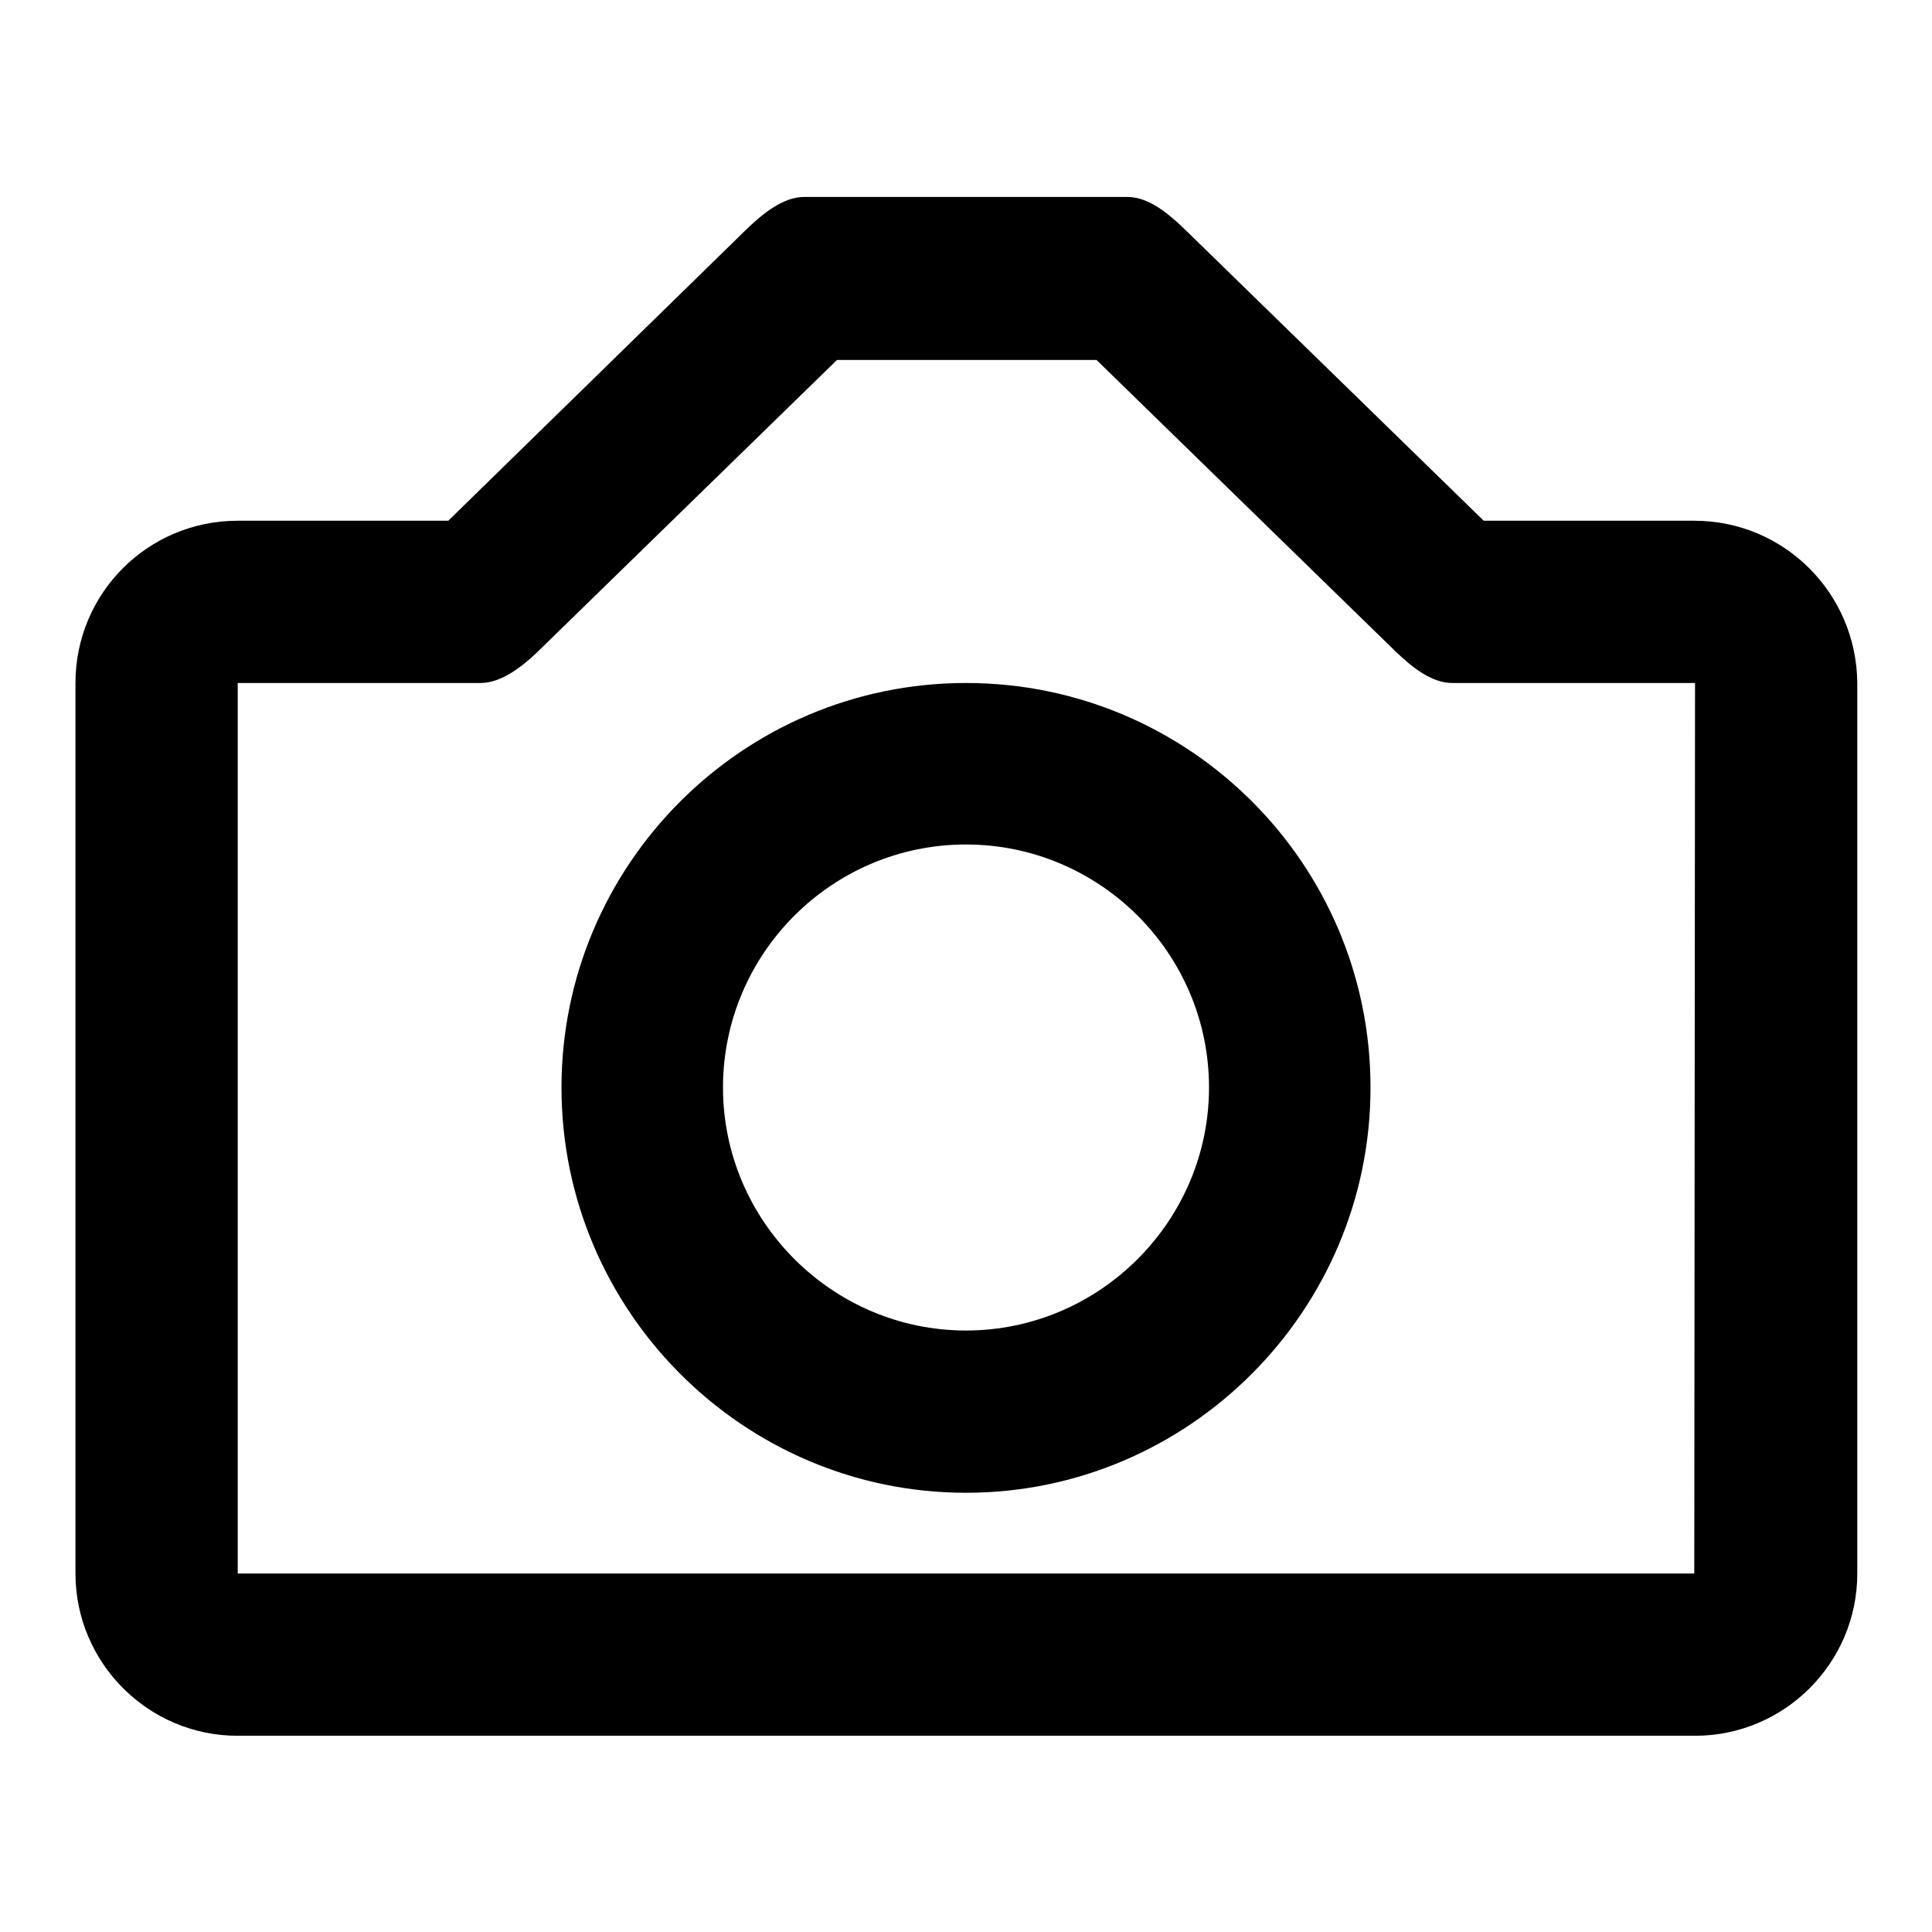
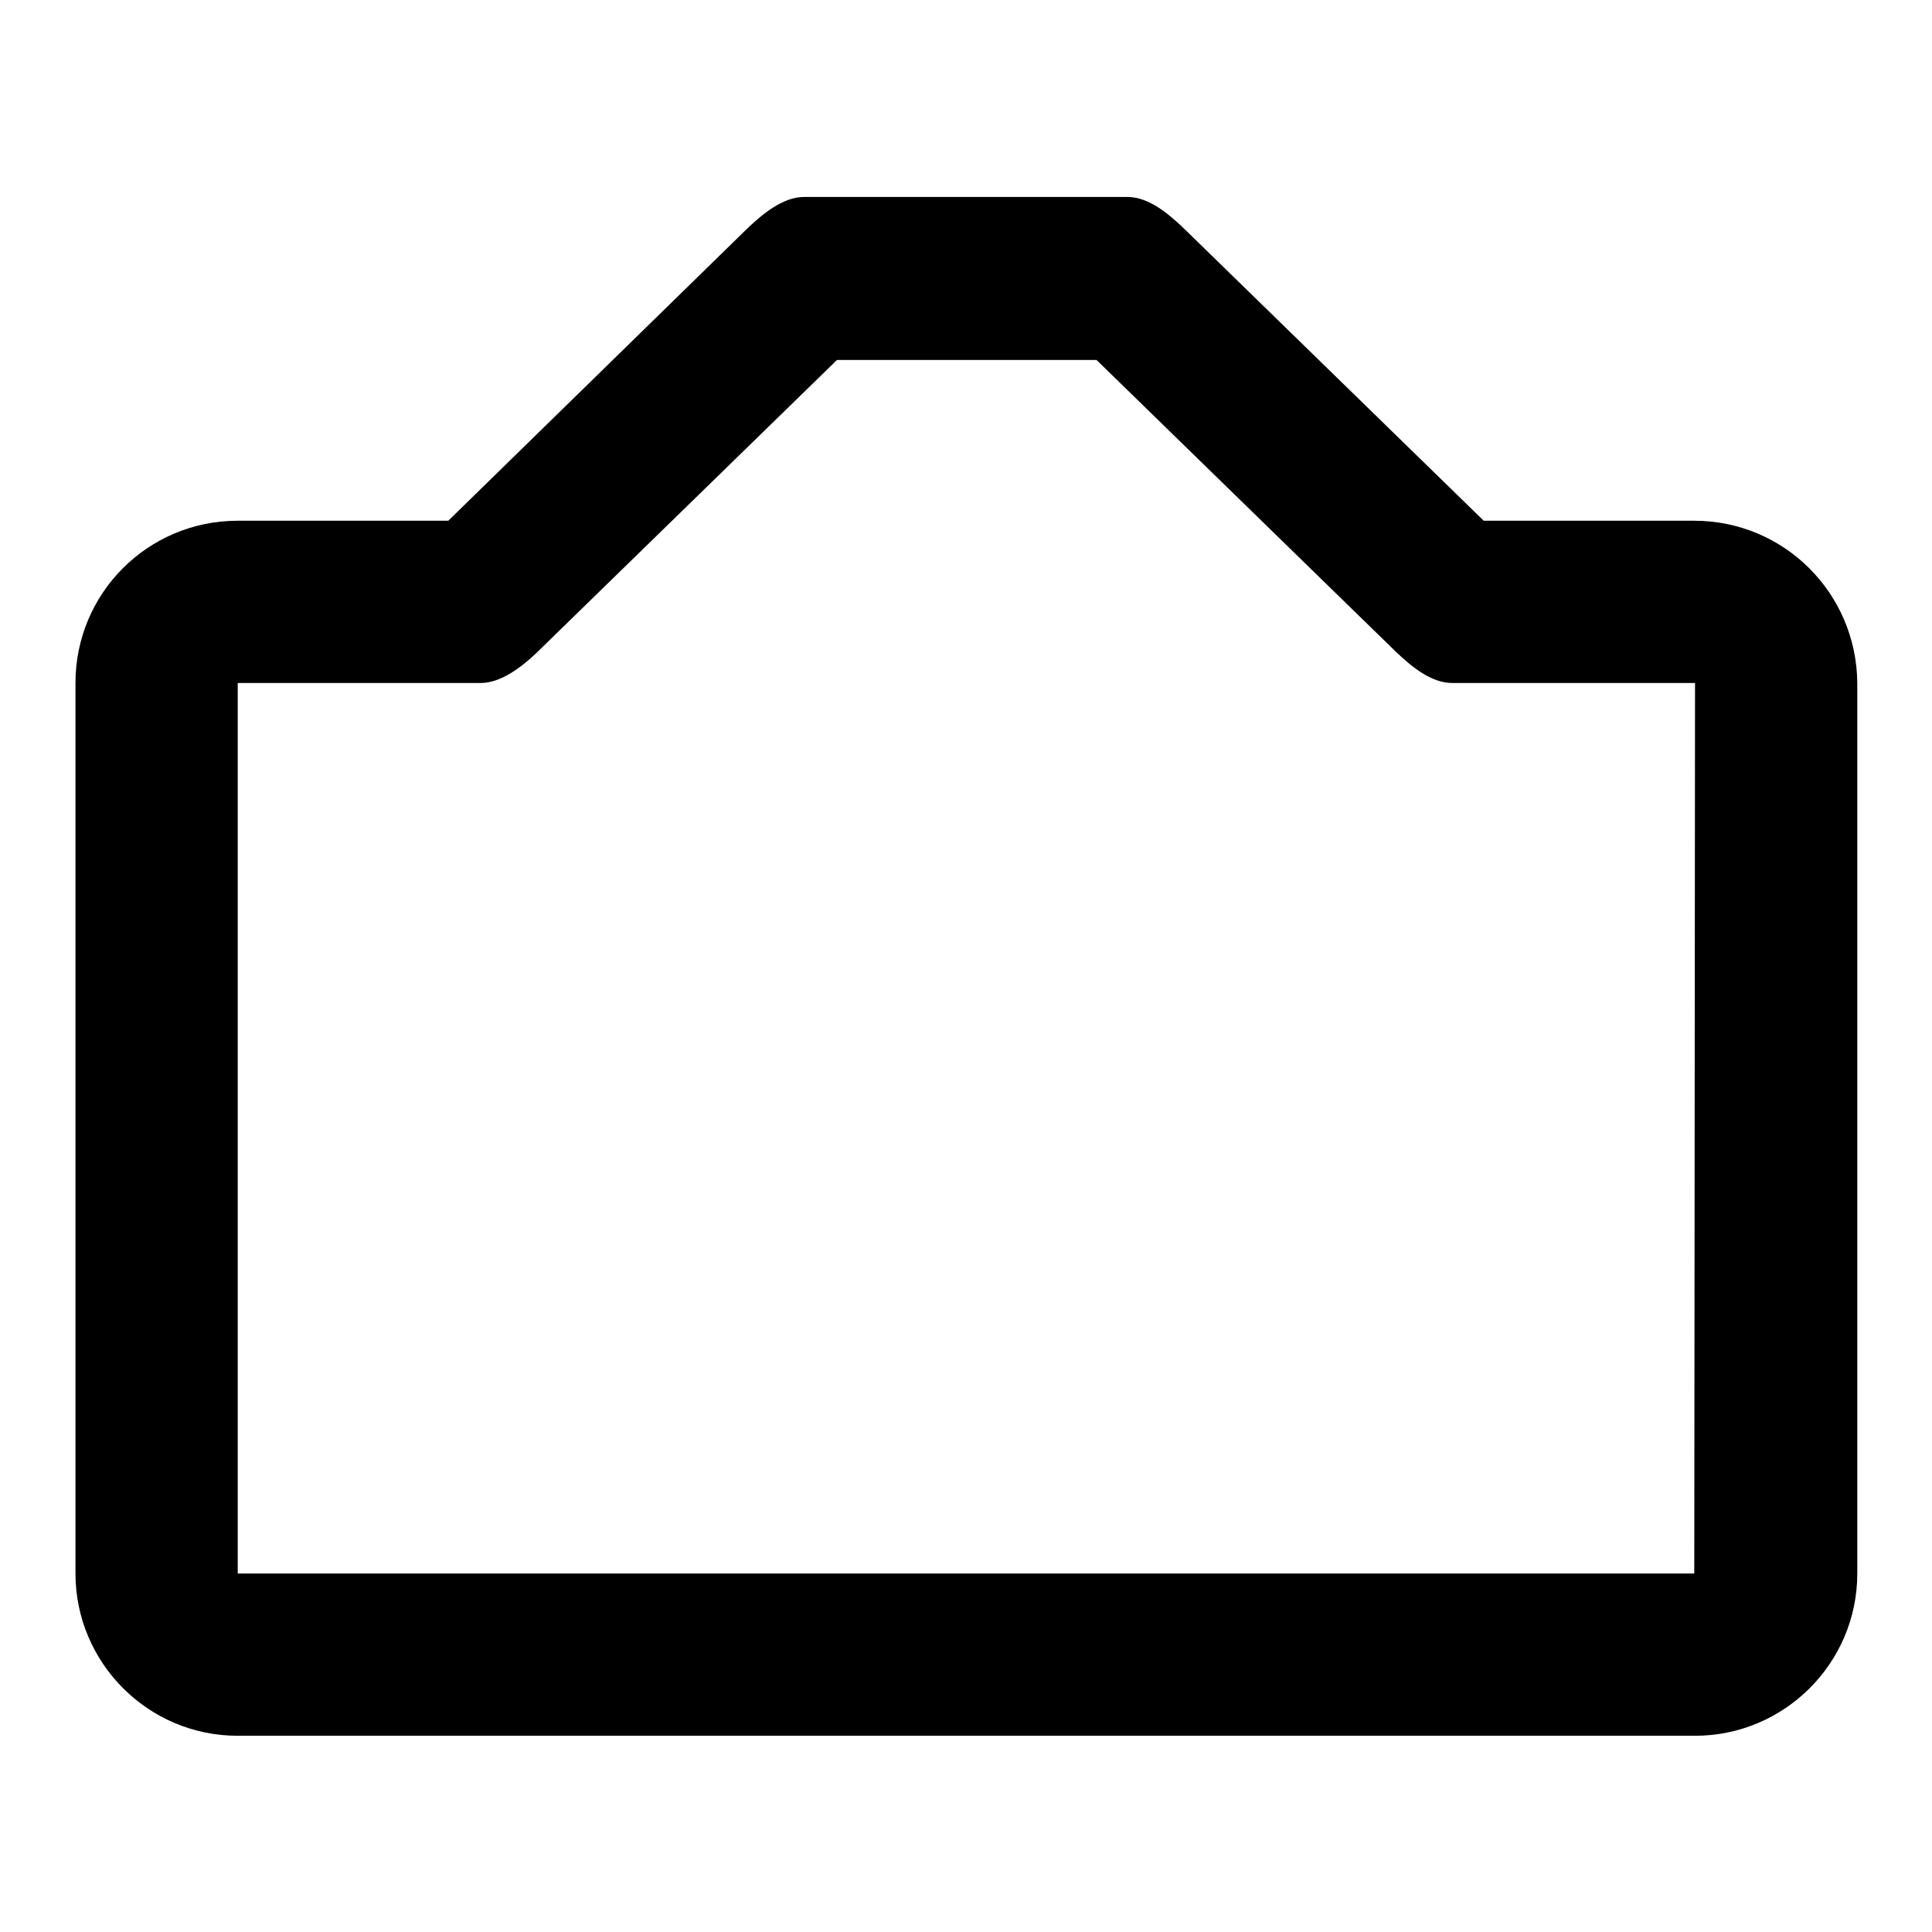
<svg xmlns="http://www.w3.org/2000/svg" version="1.1" x="0px" y="0px" viewBox="0 0 256 256" enable-background="new 0 0 256 256" xml:space="preserve">
  <g>
    <g>
-       <path fill="#000000" d="M128,90.5c-29.6,0-53.6,24.1-53.6,53.6c0,29.6,24.1,53.7,53.6,53.7s53.6-24.1,53.6-53.7C181.6,114.5,157.6,90.5,128,90.5z M128,176.3c-17.7,0-32.2-14.5-32.2-32.2c0-17.7,14.4-32.2,32.2-32.2c17.7,0,32.2,14.4,32.2,32.2C160.2,161.8,145.7,176.3,128,176.3z" />
      <path fill="#000000" d="M224.5,69h-27.9l-39.8-38.8c-2-1.9-4.6-4.1-7.4-4.1h-42.9c-2.7,0-5.4,2.2-7.4,4.1L59.4,69H31.5C19.6,69,10,78.6,10,90.5v118c0,11.8,9.6,21.5,21.5,21.5h193.1c11.8,0,21.5-9.6,21.5-21.5v-118C246,78.6,236.4,69,224.5,69z M224.5,208.5H31.5v-118h31.9h0h0.3v0c2.6,0,5.3-2,7.4-4l39.8-38.8h34.4L185,86.4c2.1,2,4.7,4.1,7.4,4.1h32.2L224.5,208.5L224.5,208.5z" />
    </g>
  </g>
</svg>